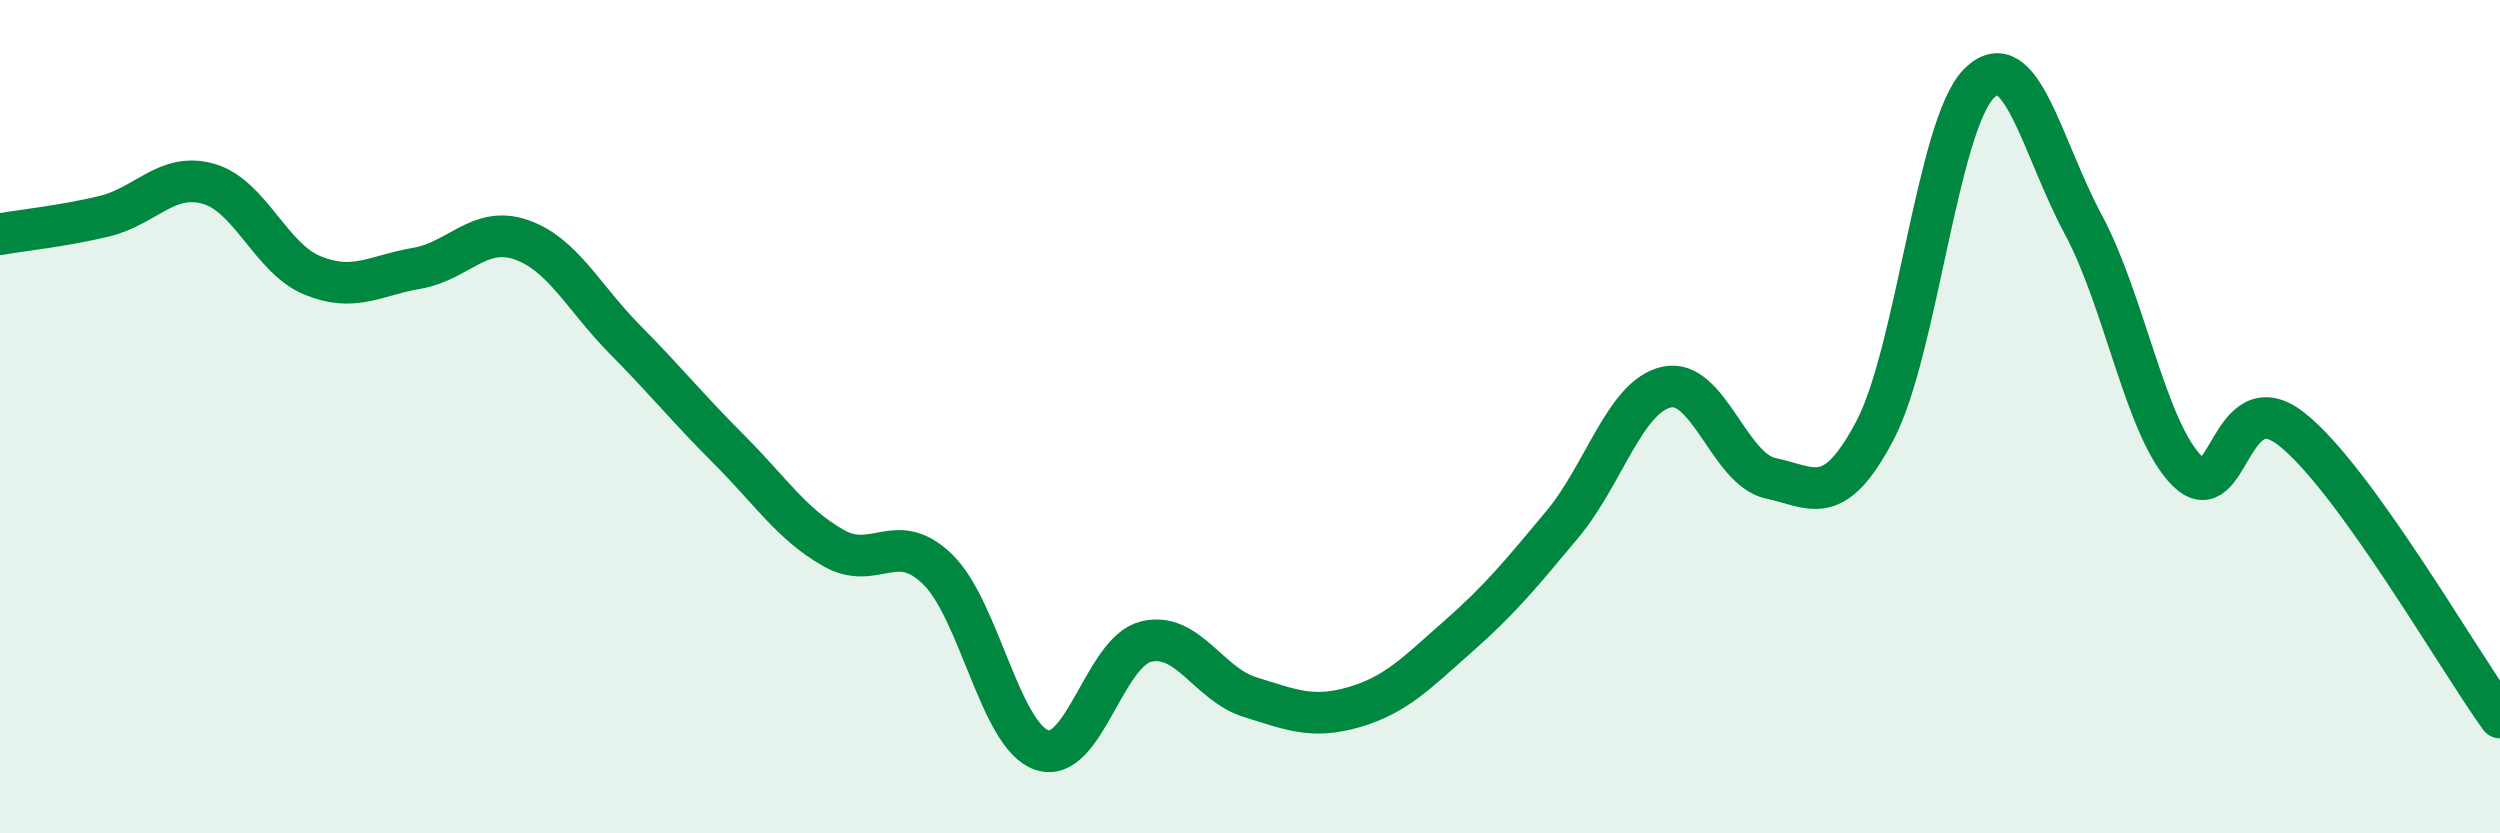
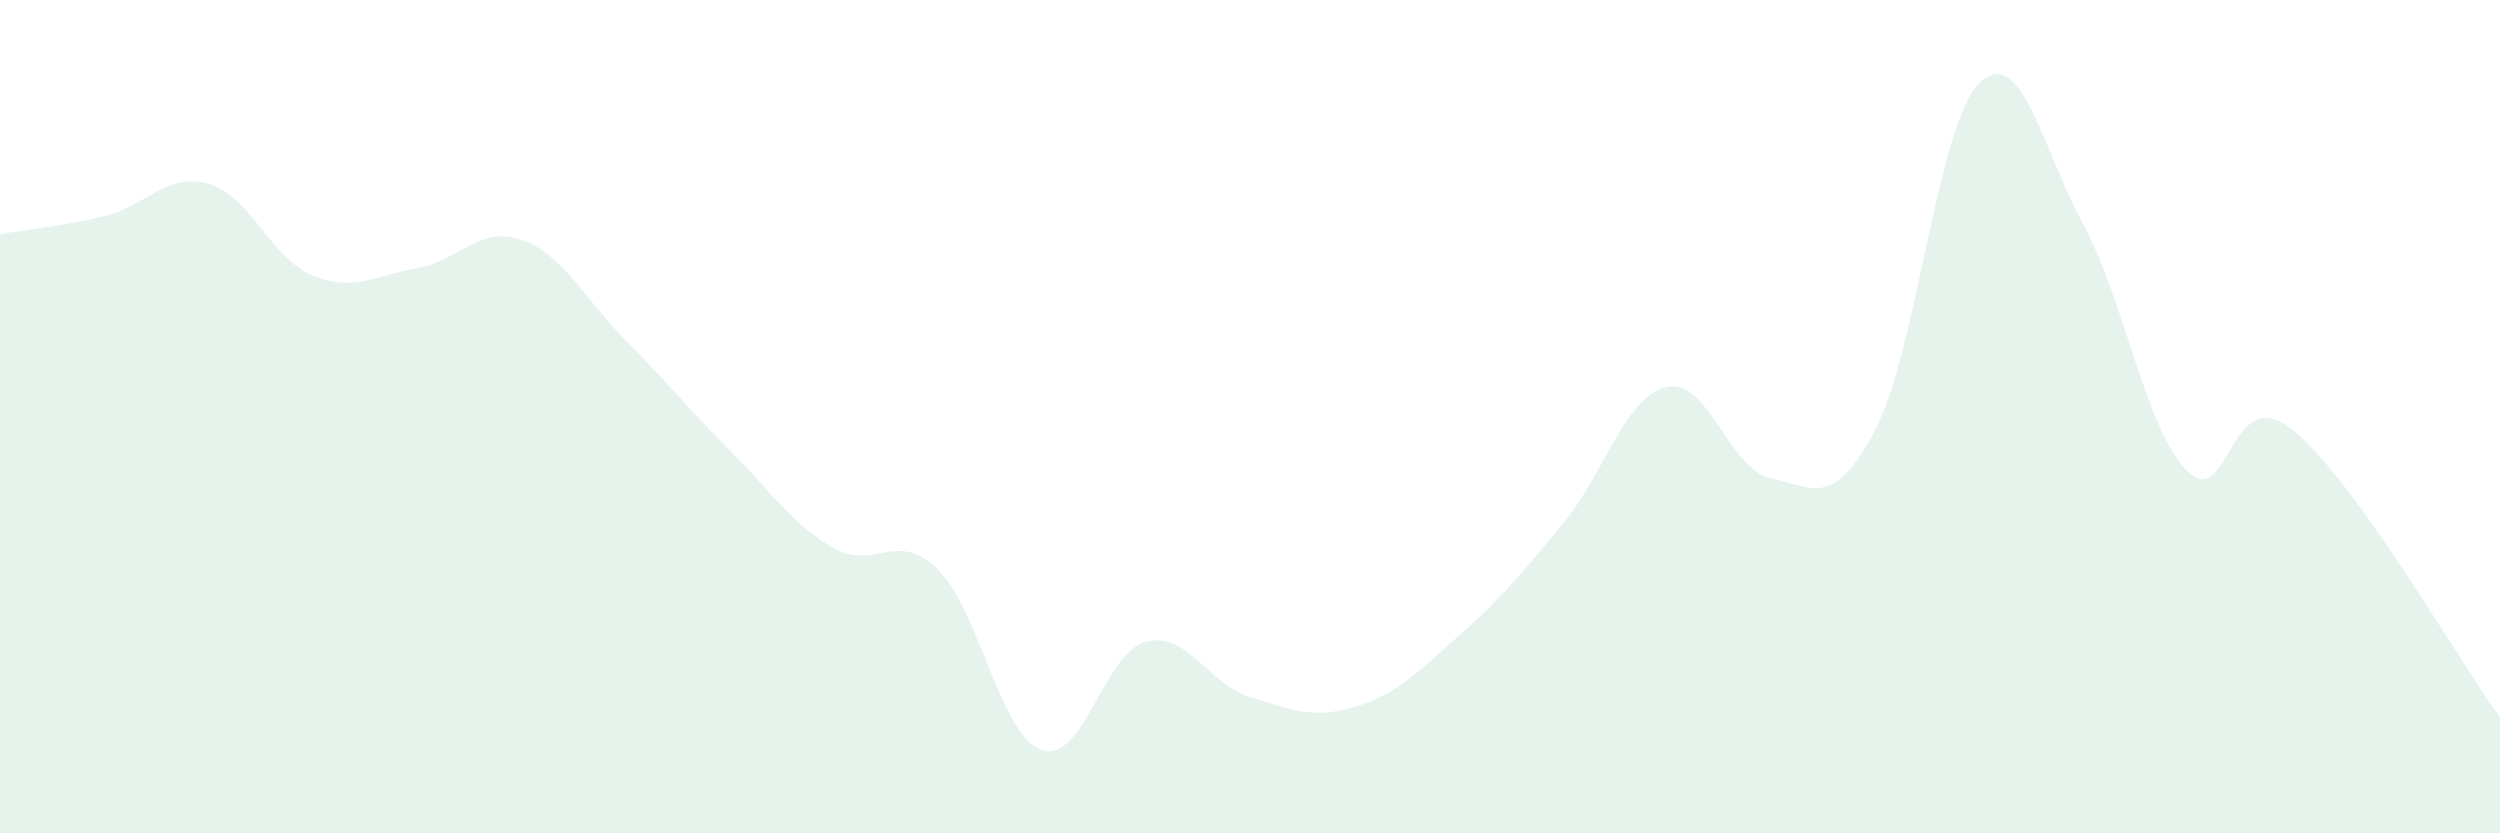
<svg xmlns="http://www.w3.org/2000/svg" width="60" height="20" viewBox="0 0 60 20">
  <path d="M 0,5.62 C 0.5,5.53 1.5,5.43 2.5,5.19 C 3.5,4.95 4,4.13 5,4.41 C 6,4.69 6.5,6.2 7.5,6.61 C 8.5,7.02 9,6.61 10,6.44 C 11,6.27 11.5,5.41 12.5,5.75 C 13.5,6.09 14,7.14 15,8.15 C 16,9.16 16.5,9.79 17.5,10.79 C 18.5,11.79 19,12.58 20,13.15 C 21,13.72 21.5,12.69 22.5,13.66 C 23.5,14.63 24,17.65 25,18 C 26,18.35 26.5,15.65 27.5,15.4 C 28.5,15.15 29,16.42 30,16.73 C 31,17.04 31.5,17.26 32.5,16.97 C 33.5,16.68 34,16.15 35,15.27 C 36,14.39 36.5,13.78 37.5,12.58 C 38.5,11.38 39,9.51 40,9.29 C 41,9.07 41.5,11.27 42.5,11.48 C 43.5,11.69 44,12.23 45,10.33 C 46,8.43 46.5,2.99 47.5,2 C 48.5,1.01 49,3.53 50,5.39 C 51,7.25 51.5,10.33 52.5,11.31 C 53.5,12.29 53.5,9.12 55,10.3 C 56.5,11.48 59,15.84 60,17.22L60 20L0 20Z" fill="#008740" opacity="0.1" stroke-linecap="round" stroke-linejoin="round" />
-   <path d="M 0,5.62 C 0.5,5.53 1.5,5.43 2.5,5.19 C 3.5,4.95 4,4.13 5,4.41 C 6,4.69 6.5,6.2 7.5,6.61 C 8.5,7.02 9,6.61 10,6.44 C 11,6.27 11.5,5.41 12.5,5.75 C 13.5,6.09 14,7.14 15,8.15 C 16,9.16 16.5,9.79 17.5,10.79 C 18.5,11.79 19,12.58 20,13.15 C 21,13.72 21.5,12.69 22.5,13.66 C 23.5,14.63 24,17.65 25,18 C 26,18.35 26.5,15.65 27.5,15.4 C 28.5,15.15 29,16.42 30,16.73 C 31,17.04 31.5,17.26 32.5,16.97 C 33.5,16.68 34,16.15 35,15.27 C 36,14.39 36.5,13.78 37.5,12.58 C 38.5,11.38 39,9.51 40,9.29 C 41,9.07 41.5,11.27 42.5,11.48 C 43.5,11.69 44,12.23 45,10.33 C 46,8.43 46.5,2.99 47.5,2 C 48.5,1.01 49,3.53 50,5.39 C 51,7.25 51.5,10.33 52.5,11.31 C 53.5,12.29 53.5,9.12 55,10.3 C 56.5,11.48 59,15.84 60,17.22" stroke="#008740" stroke-width="1" fill="none" stroke-linecap="round" stroke-linejoin="round" />
</svg>